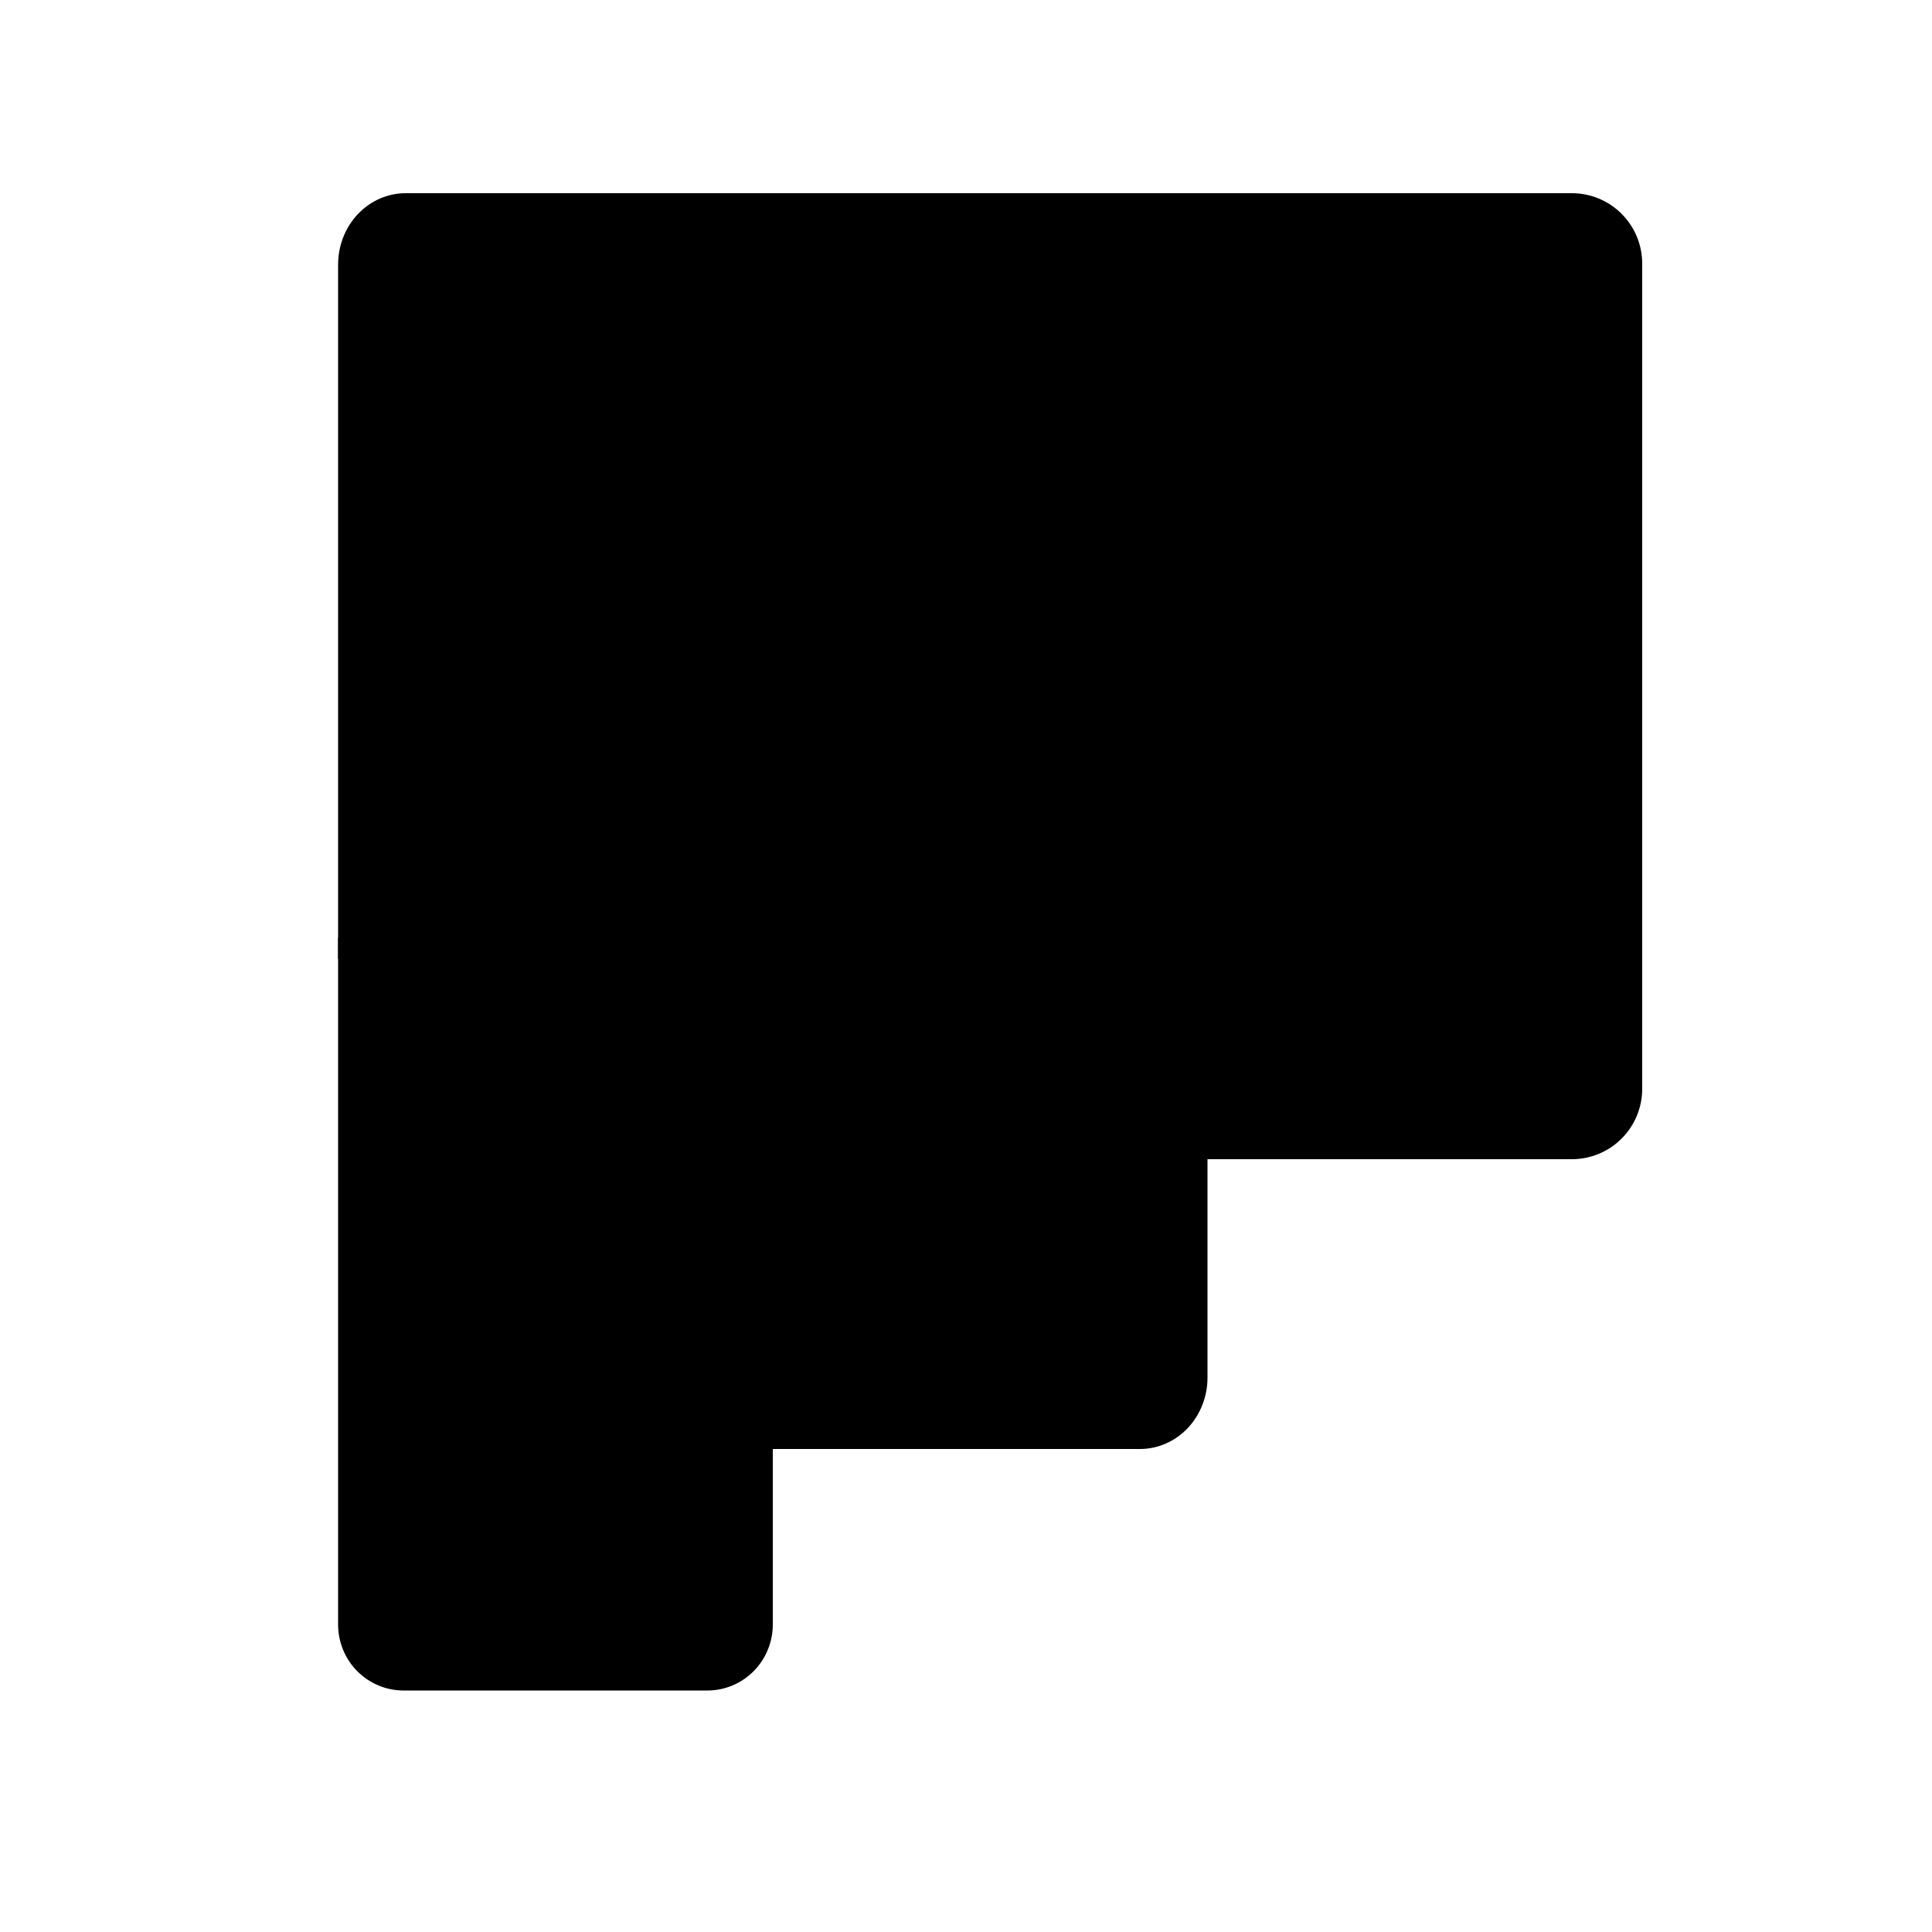
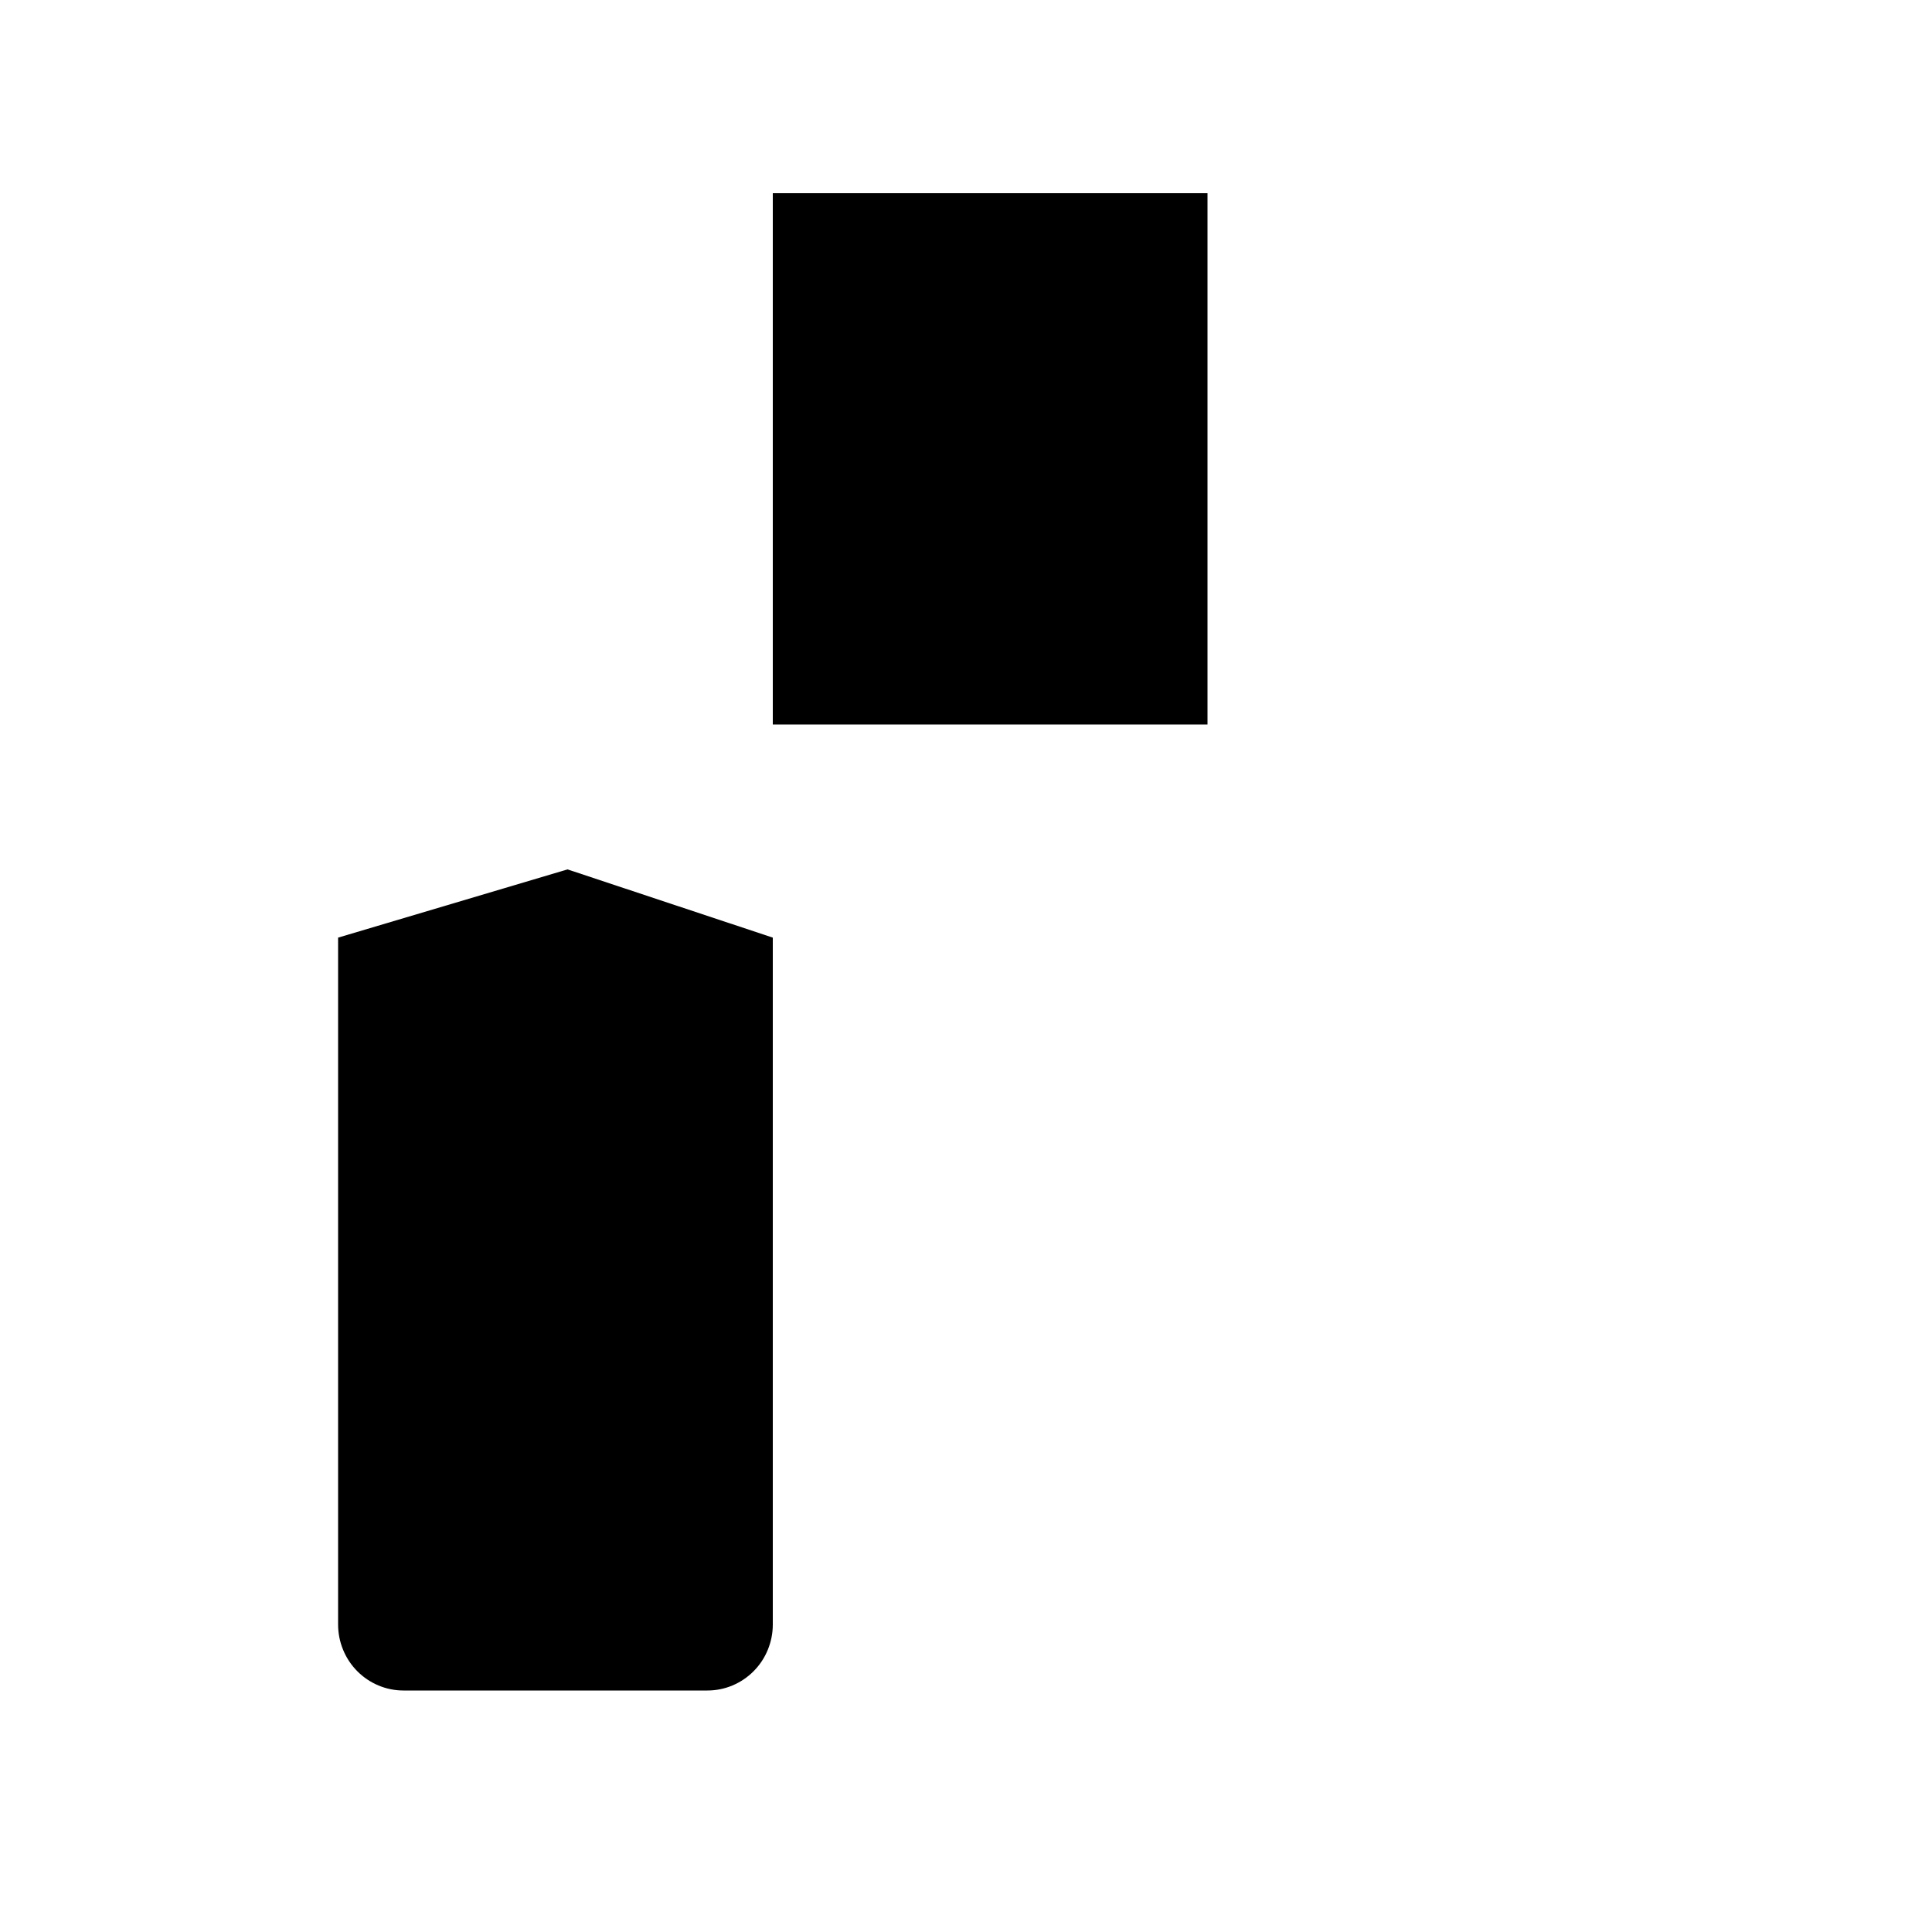
<svg xmlns="http://www.w3.org/2000/svg" width="48" height="48" viewBox="0 0 48 48" fill="none">
  <path d="M17.576 42H10.024C9.811 42 9.6 41.958 9.403 41.875C9.206 41.793 9.027 41.672 8.876 41.52C8.725 41.368 8.605 41.187 8.524 40.988C8.442 40.789 8.4 40.576 8.4 40.361V23.295L14.1 21.6L19.2 23.295V40.361C19.2 40.576 19.158 40.789 19.076 40.988C18.995 41.187 18.875 41.368 18.724 41.52C18.573 41.672 18.394 41.793 18.197 41.875C18 41.958 17.789 42 17.576 42Z" fill="#413420" style="fill:#413420;fill:color(display-p3 0.255 0.204 0.126);fill-opacity:1;" />
-   <path d="M28.8 4.8H39.053C39.516 4.8 39.961 4.984 40.288 5.312C40.616 5.64 40.8 6.084 40.8 6.548V16.8V27.053C40.8 27.516 40.616 27.96 40.288 28.288C39.961 28.616 39.516 28.8 39.053 28.8H28.8L28.8 16.775L28.8 4.8Z" fill="#8D8579" style="fill:#8D8579;fill:color(display-p3 0.553 0.522 0.474);fill-opacity:1;" />
-   <path d="M8.4 6.573V23.824H13.8H19.2V36H28.322C28.767 36 29.194 35.813 29.509 35.481C29.823 35.148 30 34.697 30 34.227V19.514V4.8H10.078C9.633 4.8 9.206 4.987 8.891 5.319C8.577 5.652 8.4 6.103 8.4 6.573Z" fill="#675D4D" style="fill:#675D4D;fill:color(display-p3 0.404 0.365 0.302);fill-opacity:1;" />
  <path d="M19.2 4.8H30V18H19.2V4.8Z" fill="#7A7163" style="fill:#7A7163;fill:color(display-p3 0.478 0.443 0.388);fill-opacity:1;" />
</svg>